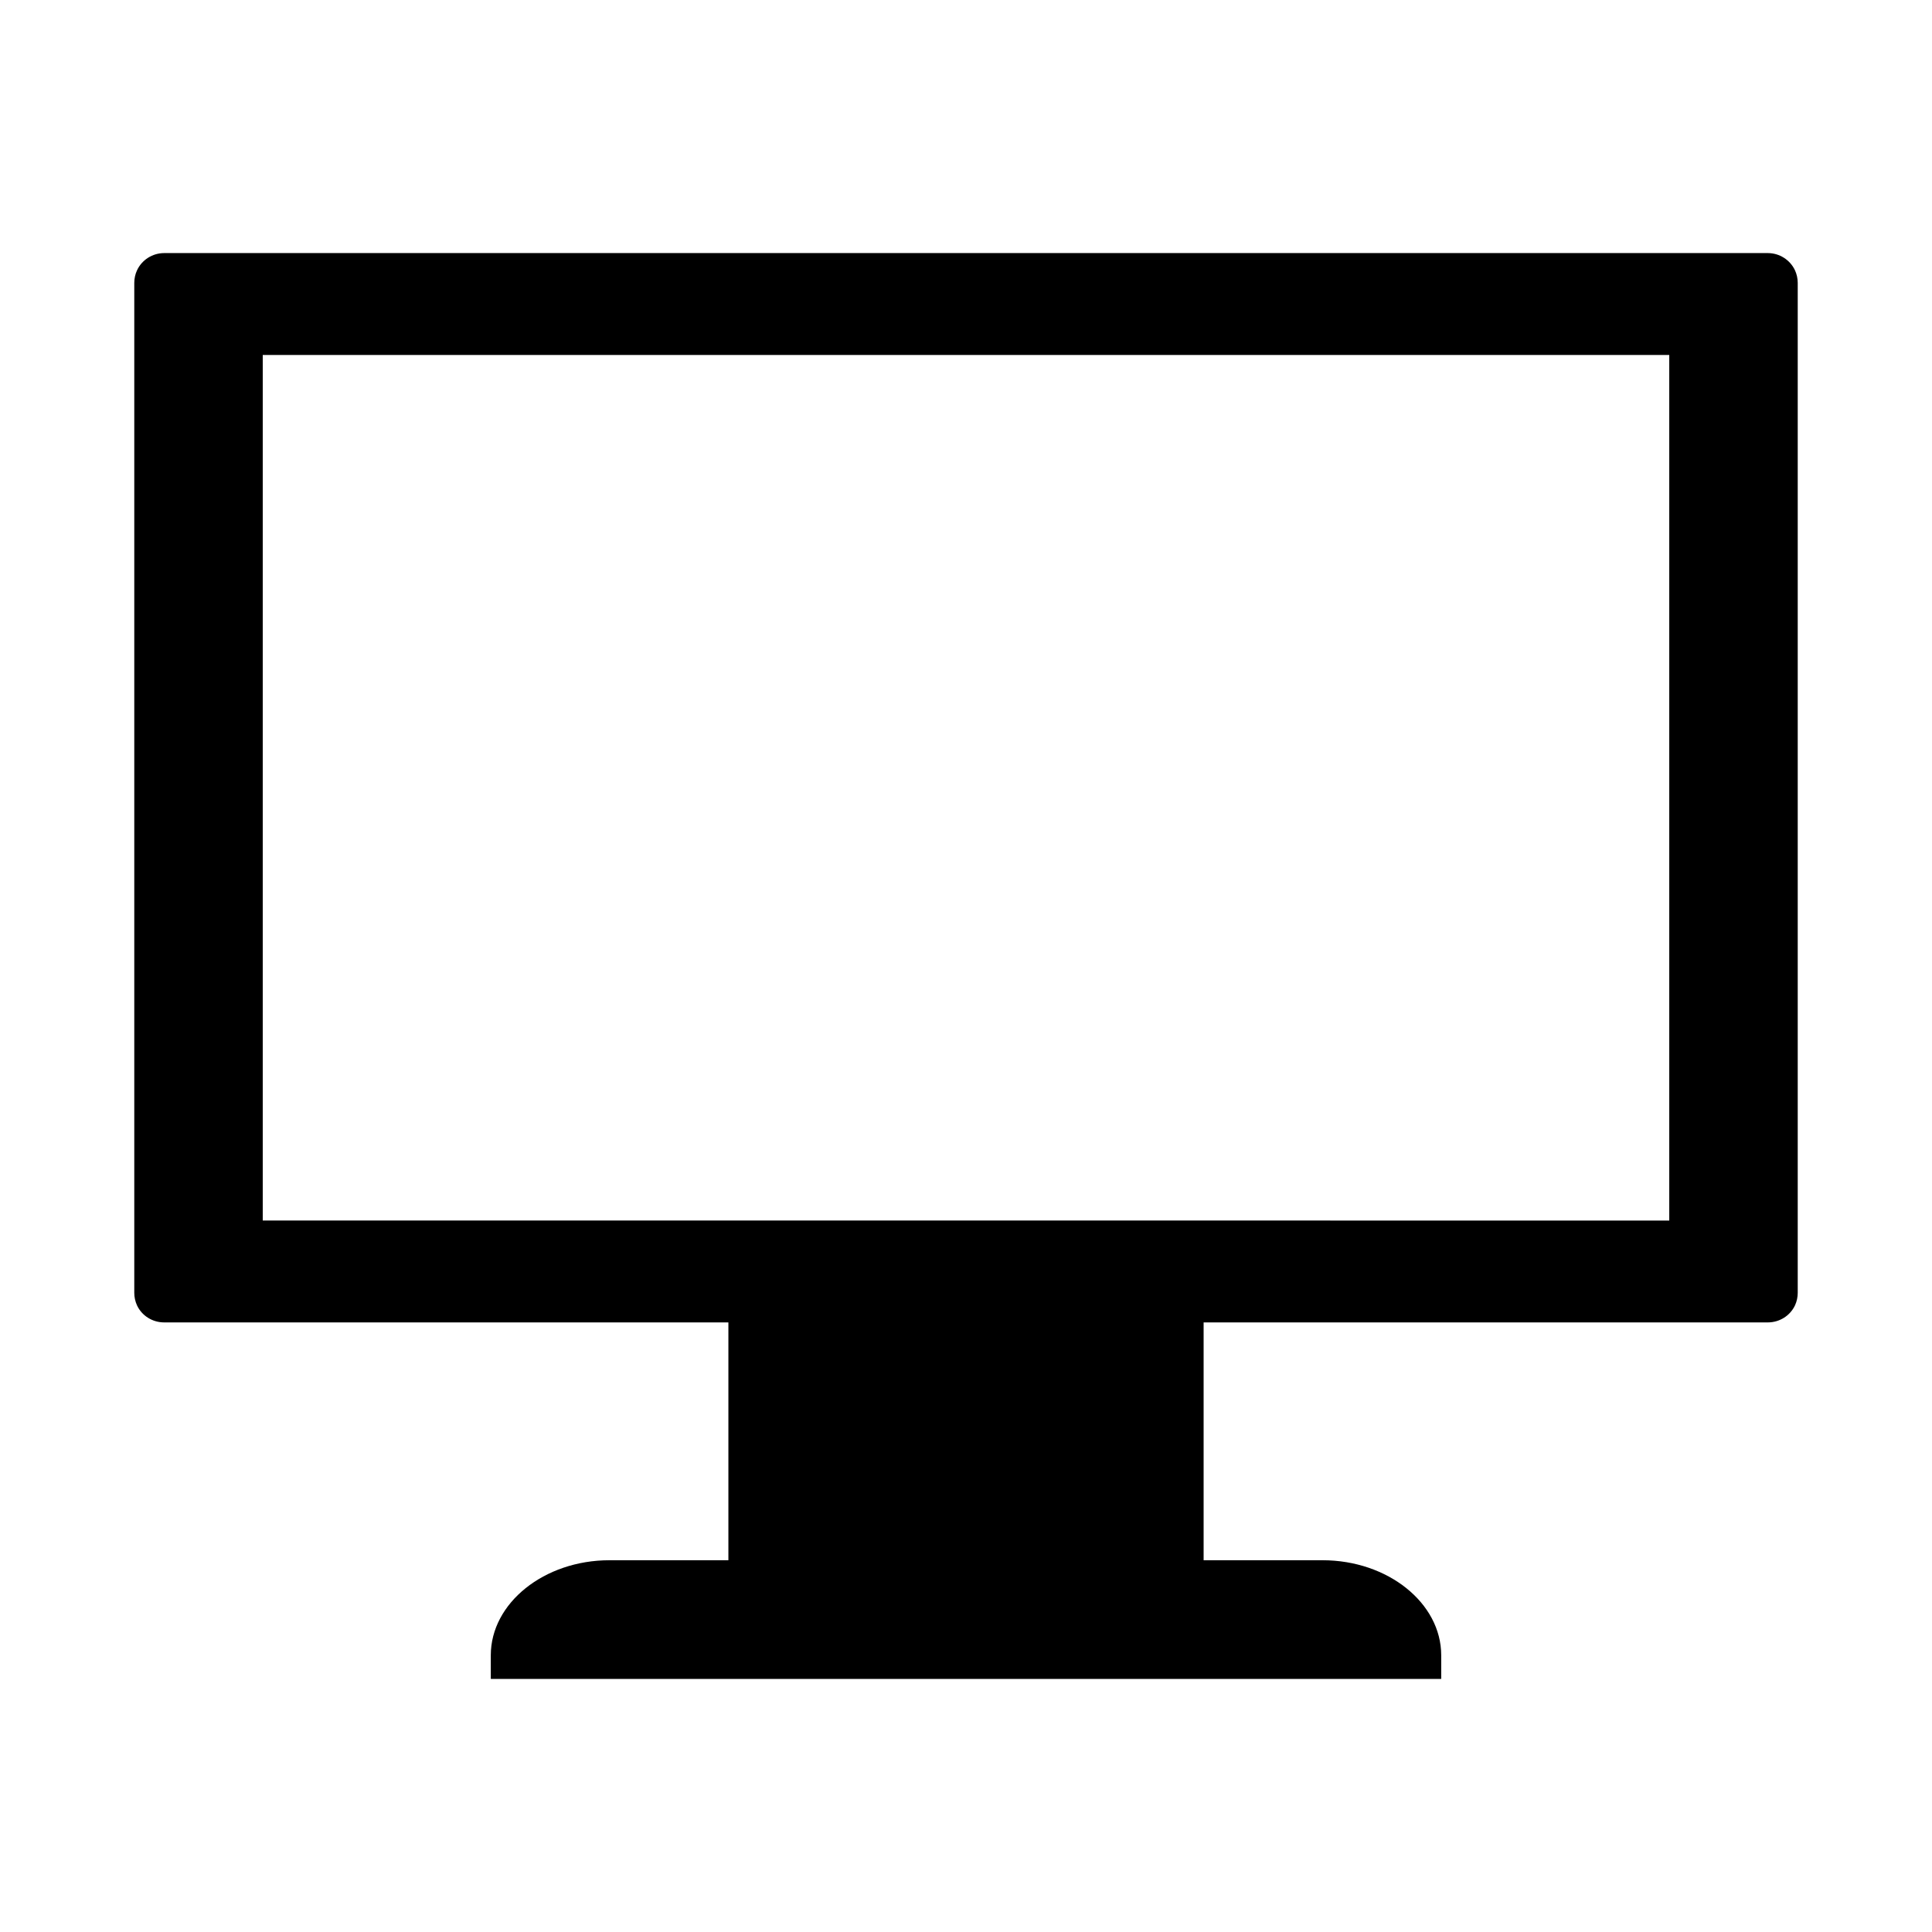
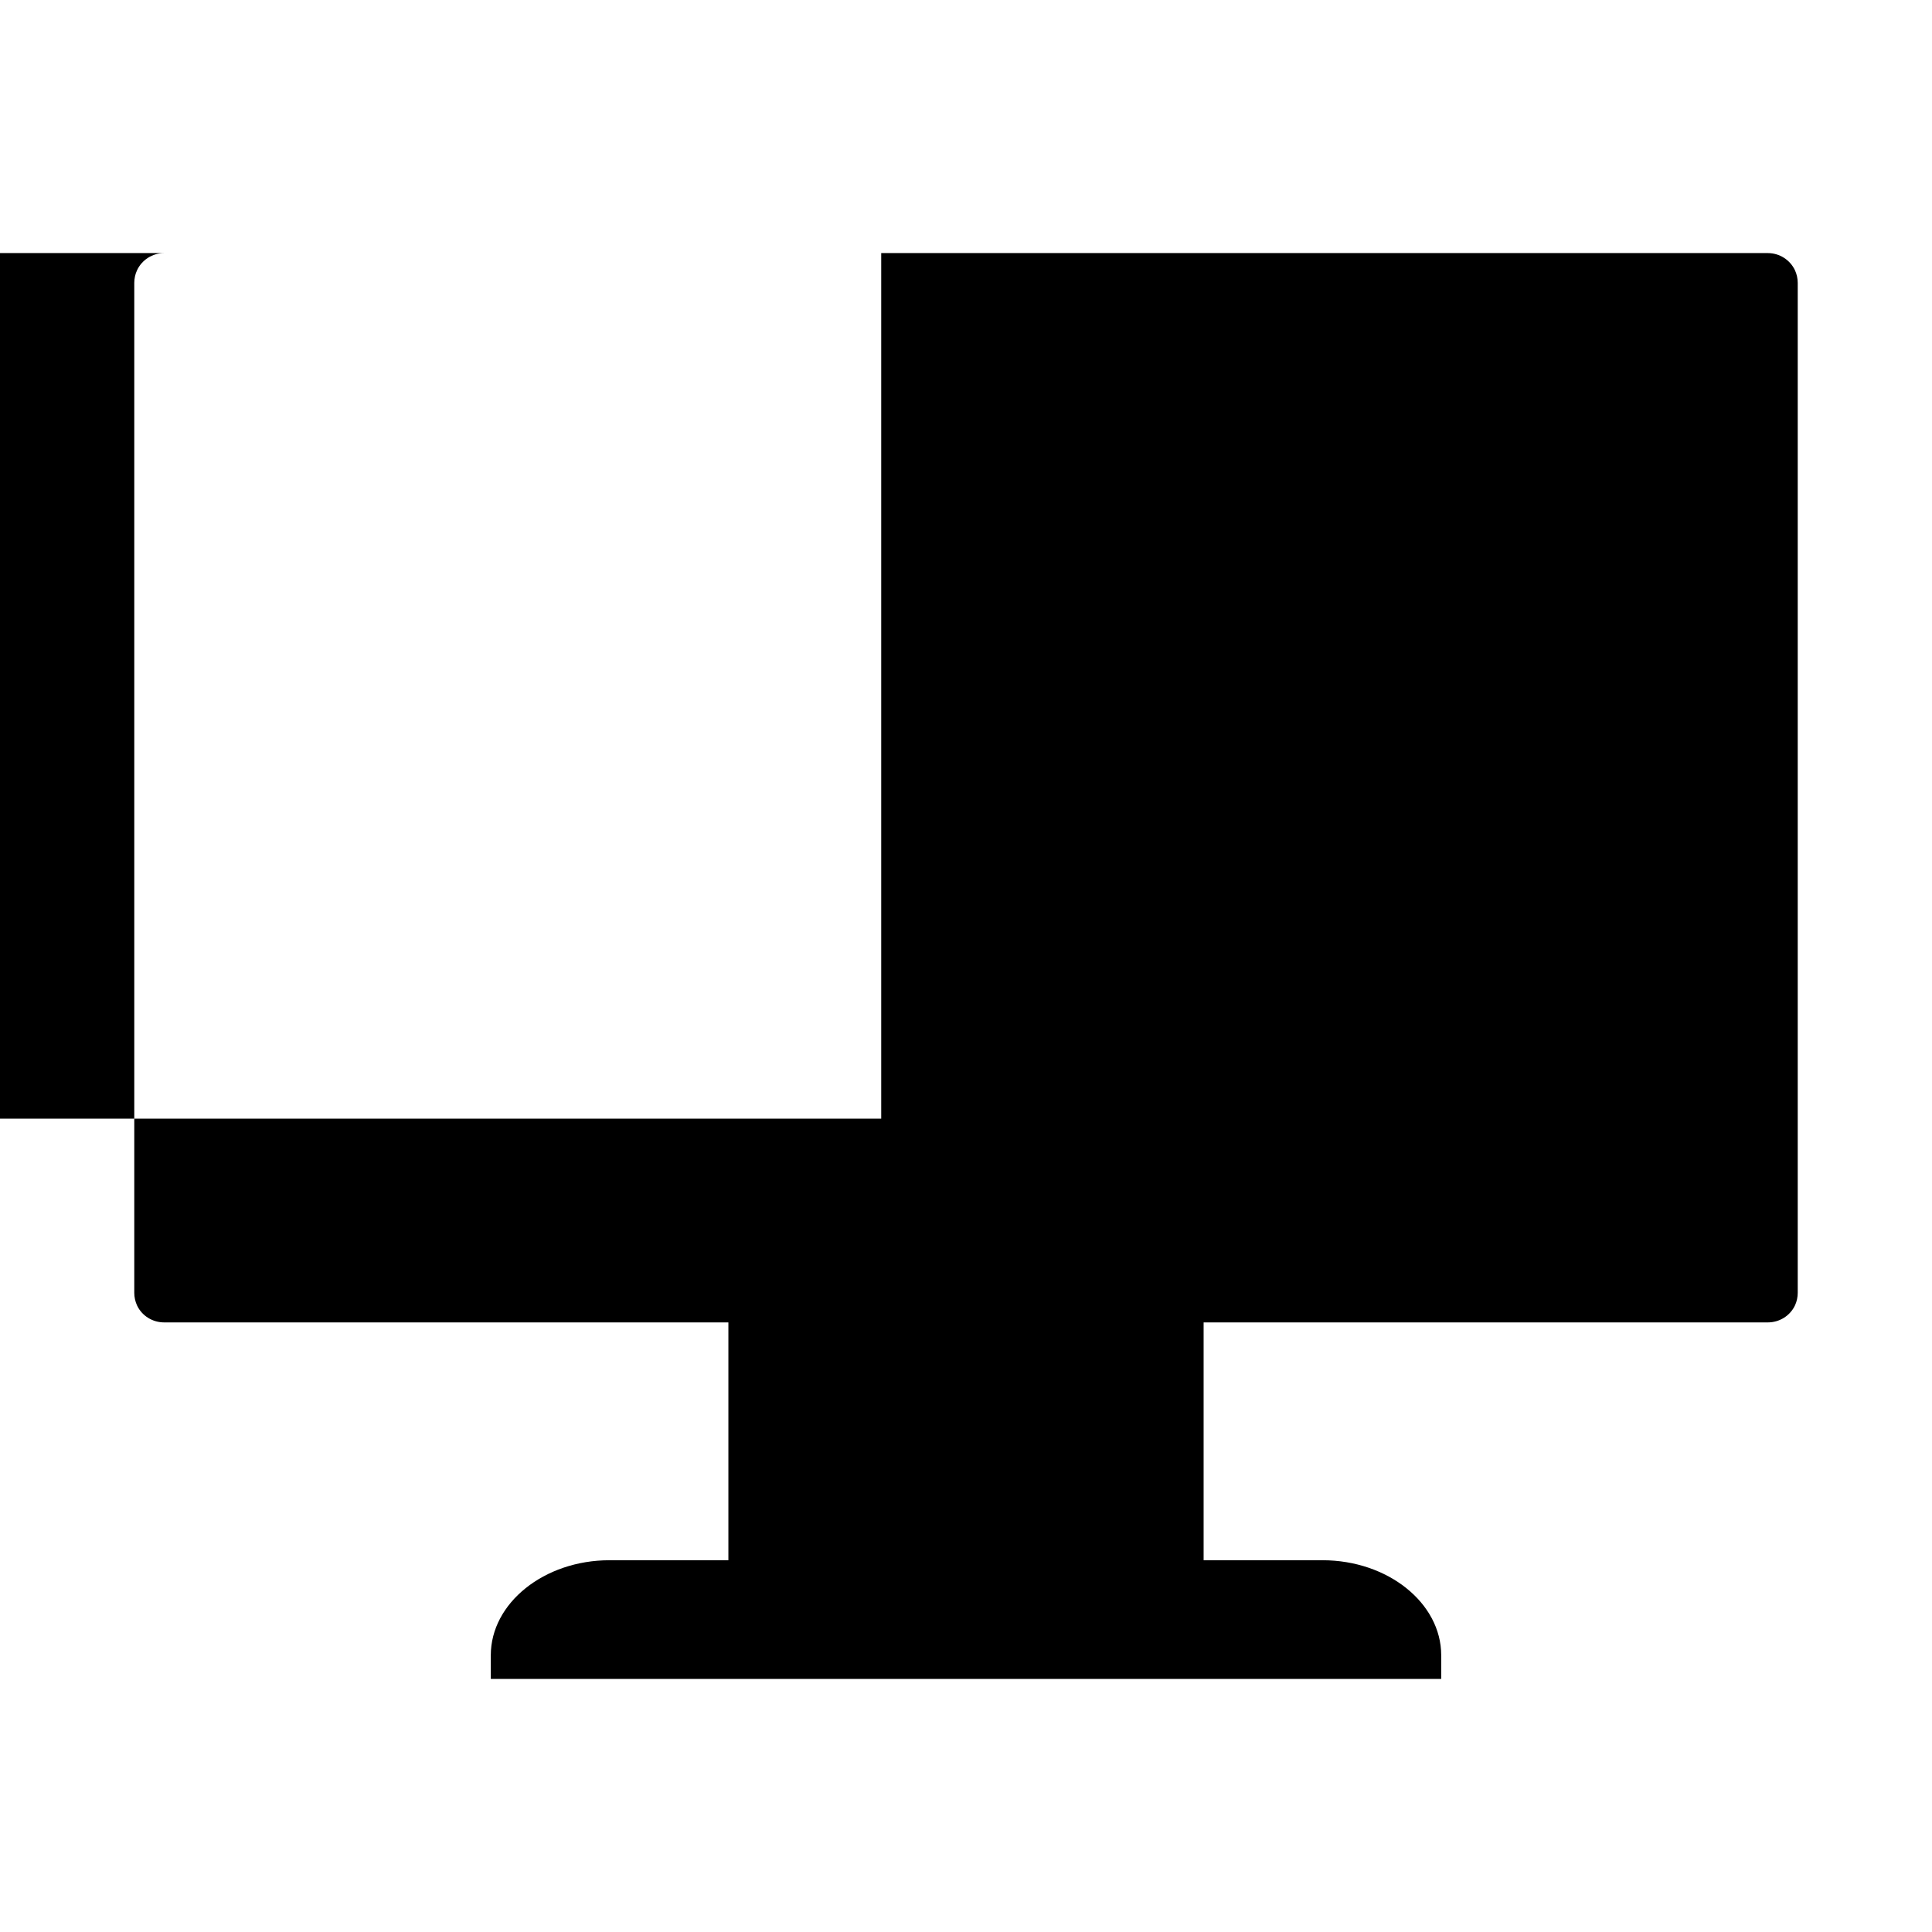
<svg xmlns="http://www.w3.org/2000/svg" fill="#000000" width="800px" height="800px" version="1.1" viewBox="144 144 512 512">
-   <path d="m187.48 211.07c-3.066 0.008-5.887 1.793-7.172 4.578-0.48 1.008-0.719 2.203-0.723 3.312v267.66c0 1.133 0.25 2.266 0.723 3.312 1.289 2.769 4.109 4.516 7.172 4.519h149.55v63.027h-31.512c-17.309 0-31.453 11.344-31.453 25.188v6.266h251.87v-6.266c0-13.844-14.145-25.188-31.453-25.188h-31.512v-63.027h149.55c3.062-0.004 5.879-1.762 7.172-4.519 0.484-1.039 0.723-2.203 0.723-3.312v-267.66c-0.004-1.133-0.25-2.297-0.723-3.312-1.285-2.769-4.102-4.57-7.172-4.578zm208.84 26.996h40.551zm-182.69 229.38v-229.38h372.74v229.39z" />
+   <path d="m187.48 211.07c-3.066 0.008-5.887 1.793-7.172 4.578-0.48 1.008-0.719 2.203-0.723 3.312v267.66c0 1.133 0.25 2.266 0.723 3.312 1.289 2.769 4.109 4.516 7.172 4.519h149.55v63.027h-31.512c-17.309 0-31.453 11.344-31.453 25.188v6.266h251.87v-6.266c0-13.844-14.145-25.188-31.453-25.188h-31.512v-63.027h149.55c3.062-0.004 5.879-1.762 7.172-4.519 0.484-1.039 0.723-2.203 0.723-3.312v-267.66c-0.004-1.133-0.25-2.297-0.723-3.312-1.285-2.769-4.102-4.57-7.172-4.578zh40.551zm-182.69 229.38v-229.38h372.74v229.39z" />
</svg>